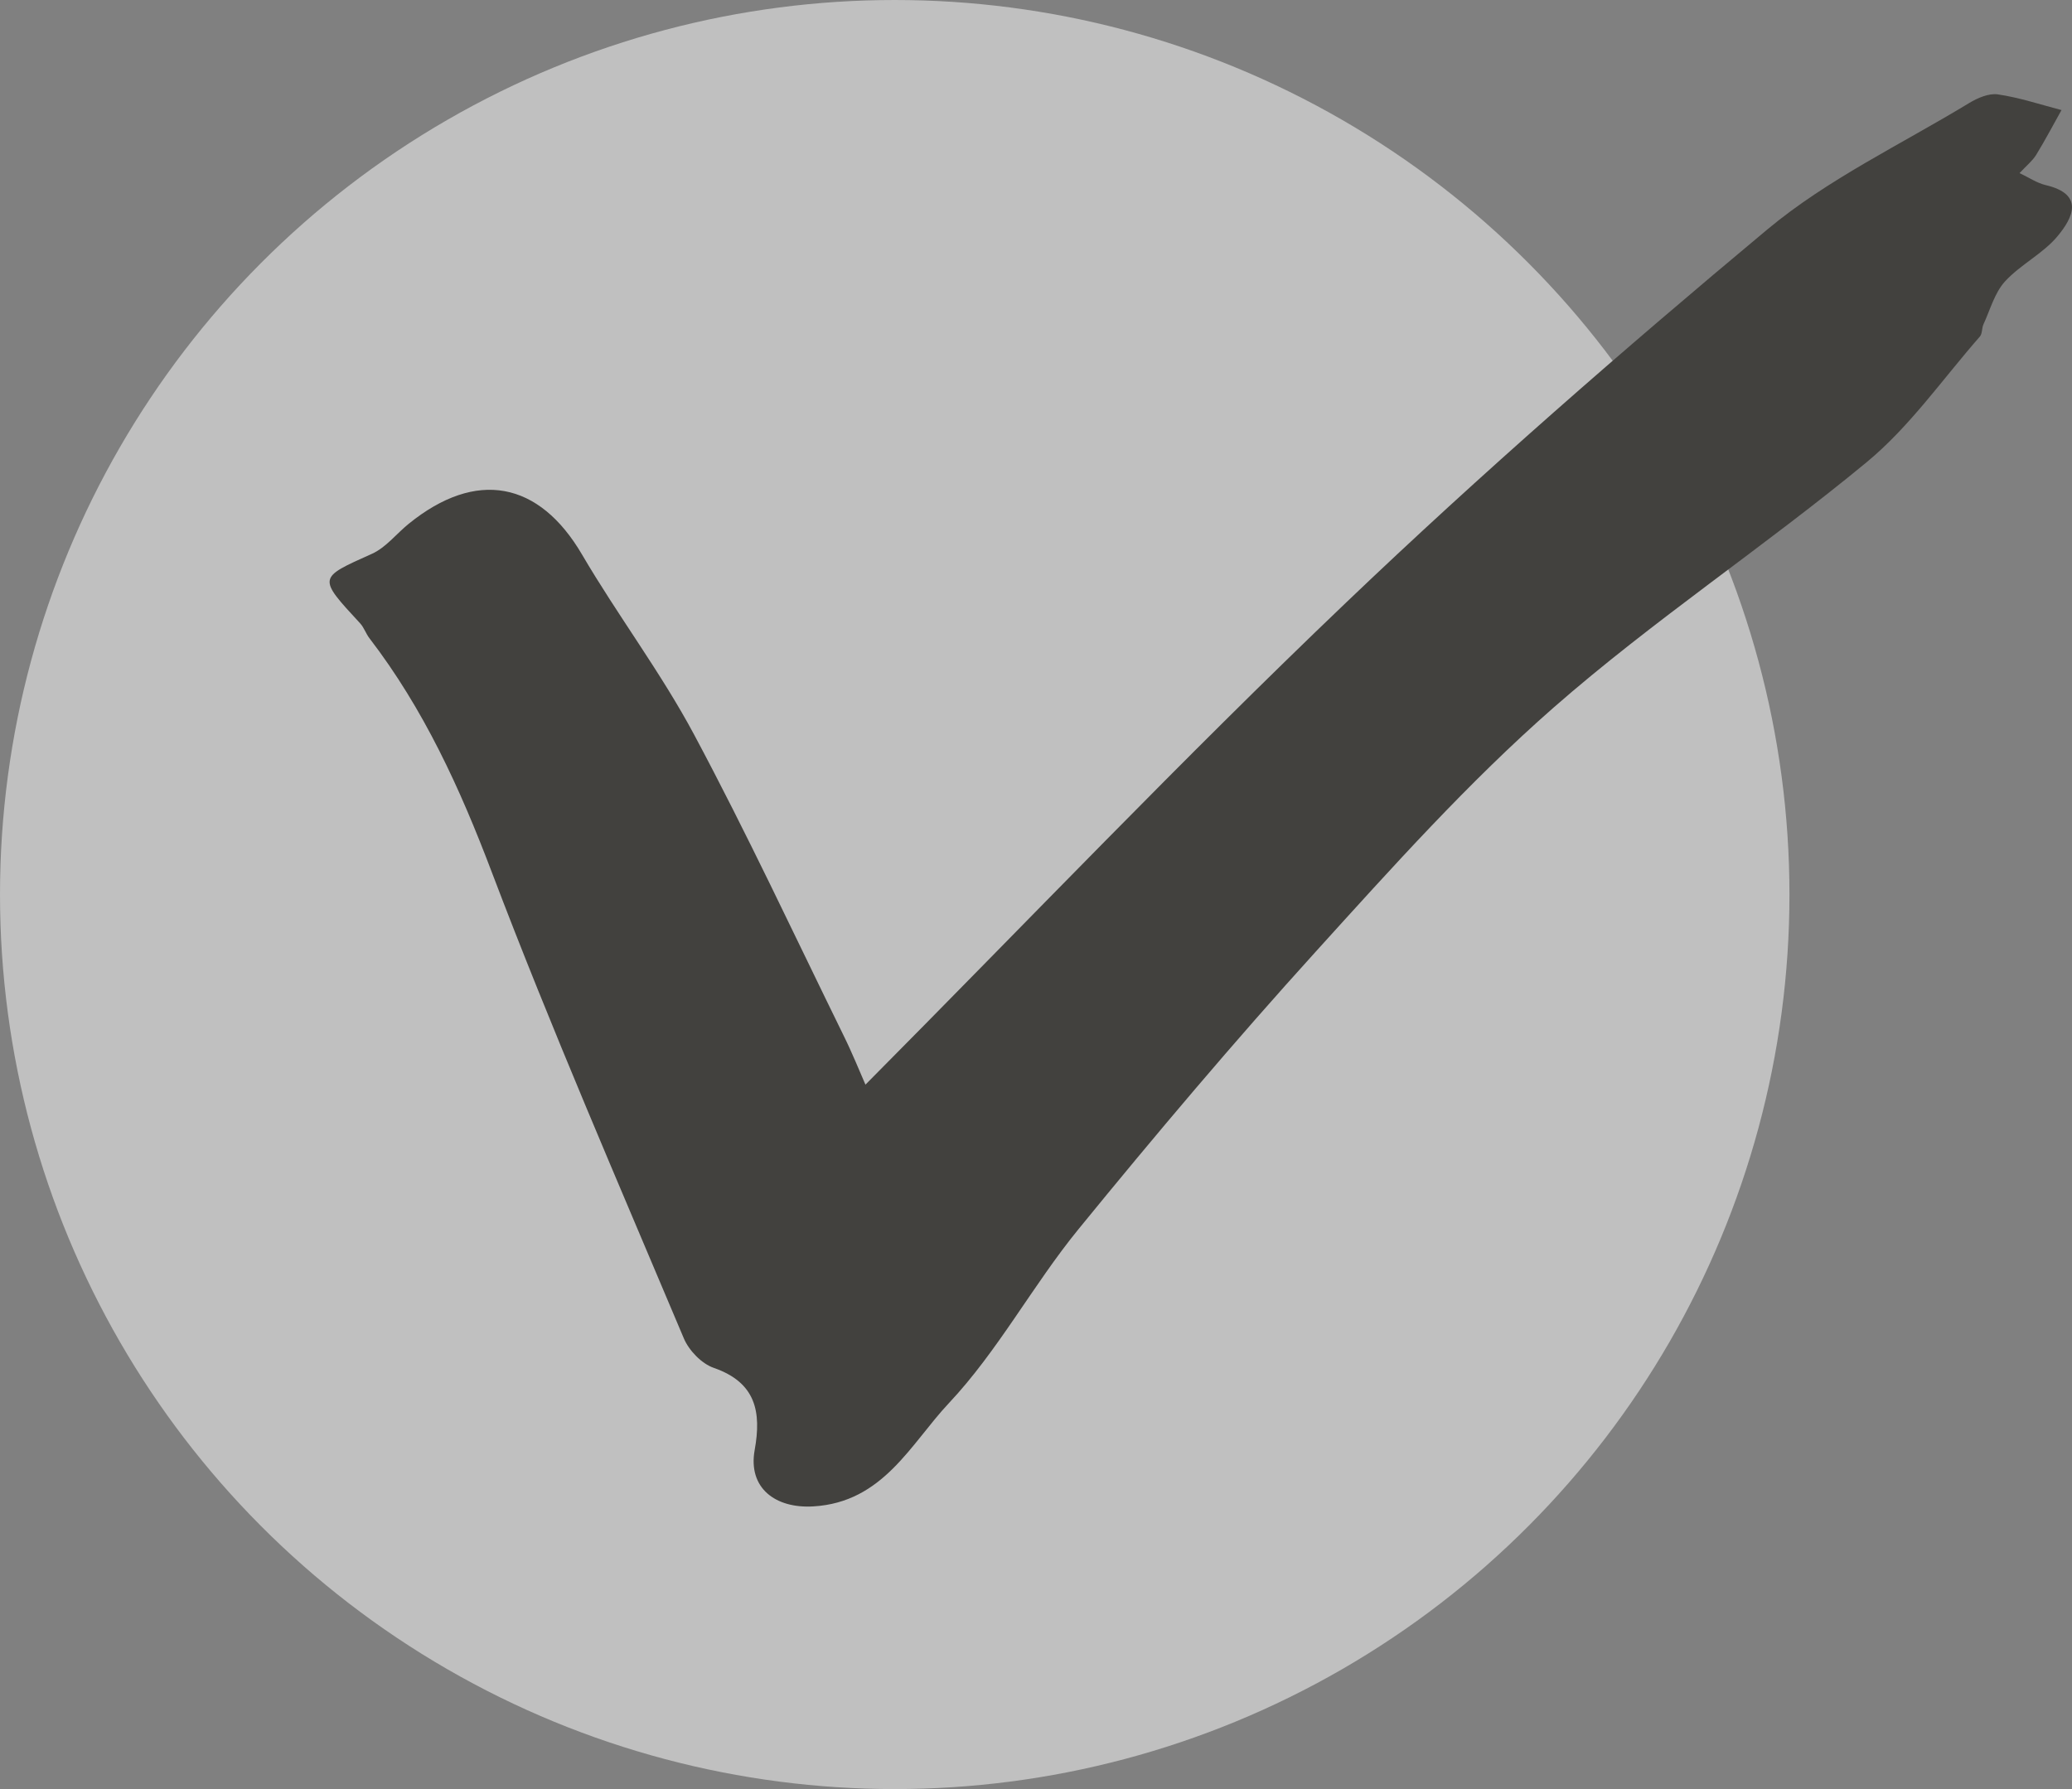
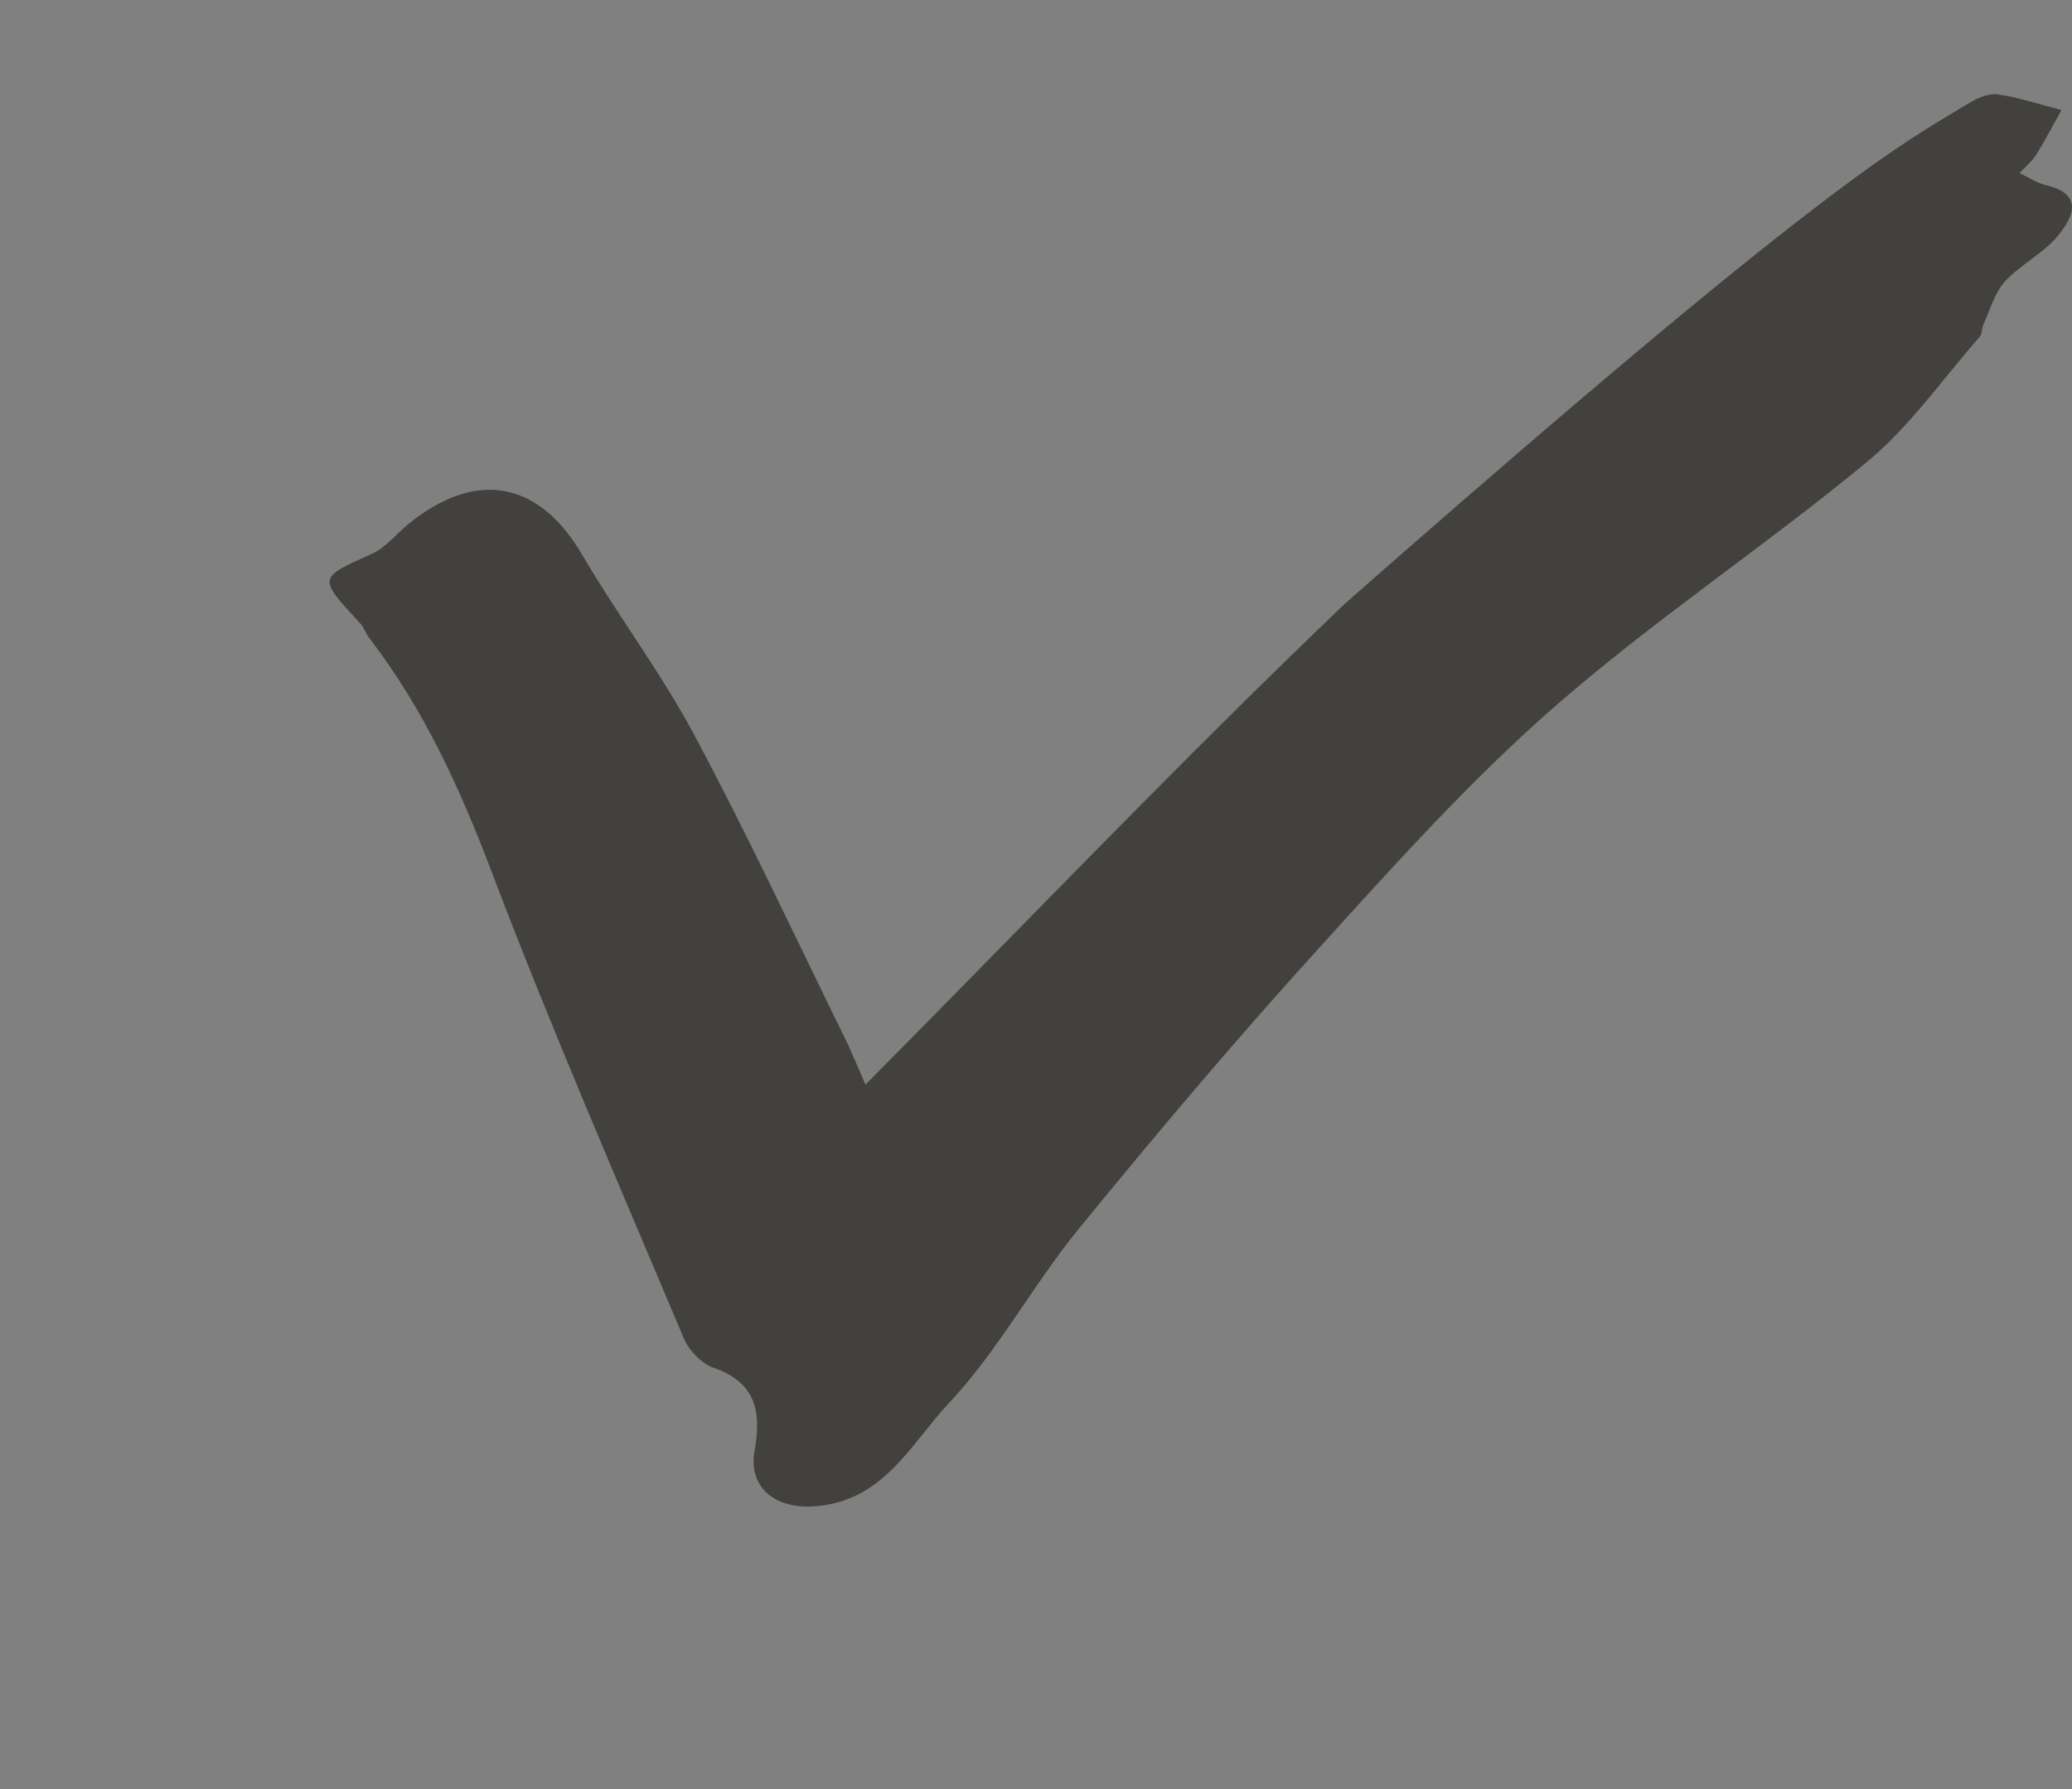
<svg xmlns="http://www.w3.org/2000/svg" width="44" height="38" viewBox="0 0 44 38" fill="none">
  <rect x="0" y="0" width="44" height="38" fill="#808080" stroke="none" />
-   <circle cx="19" cy="19" r="19" fill="white" fill-opacity="0.5" />
-   <path d="M18.379 23.037C21.811 19.579 25.115 16.113 28.572 12.811C31.455 10.056 34.468 7.428 37.531 4.873C38.813 3.804 40.372 3.066 41.812 2.191C41.992 2.082 42.233 1.976 42.427 2.005C42.883 2.072 43.328 2.221 43.777 2.338C43.599 2.656 43.429 2.98 43.238 3.291C43.159 3.419 43.033 3.518 42.886 3.677C43.088 3.772 43.255 3.887 43.439 3.931C44.269 4.125 44.019 4.625 43.693 5.017C43.383 5.389 42.906 5.618 42.576 5.979C42.356 6.221 42.263 6.579 42.12 6.888C42.083 6.97 42.097 7.087 42.043 7.149C41.252 8.052 40.551 9.066 39.636 9.82C37.469 11.611 35.109 13.175 32.996 15.025C31.184 16.612 29.56 18.426 27.937 20.217C26.203 22.13 24.534 24.106 22.902 26.108C21.931 27.298 21.194 28.693 20.148 29.805C19.34 30.665 18.754 31.91 17.27 31.996C16.468 32.044 15.88 31.607 16.026 30.798C16.172 29.987 16.052 29.365 15.158 29.054C14.9 28.965 14.631 28.686 14.522 28.428C13.136 25.138 11.71 21.862 10.444 18.526C9.77 16.747 9 15.06 7.843 13.553C7.769 13.456 7.73 13.329 7.648 13.24C6.742 12.259 6.749 12.279 7.898 11.763C8.193 11.631 8.416 11.339 8.677 11.127C10.114 9.961 11.448 10.222 12.36 11.779C13.12 13.076 14.037 14.286 14.744 15.611C15.864 17.707 16.869 19.864 17.916 21.998C18.103 22.376 18.26 22.77 18.378 23.037H18.379Z" fill="#42413E" />
+   <path d="M18.379 23.037C21.811 19.579 25.115 16.113 28.572 12.811C38.813 3.804 40.372 3.066 41.812 2.191C41.992 2.082 42.233 1.976 42.427 2.005C42.883 2.072 43.328 2.221 43.777 2.338C43.599 2.656 43.429 2.98 43.238 3.291C43.159 3.419 43.033 3.518 42.886 3.677C43.088 3.772 43.255 3.887 43.439 3.931C44.269 4.125 44.019 4.625 43.693 5.017C43.383 5.389 42.906 5.618 42.576 5.979C42.356 6.221 42.263 6.579 42.12 6.888C42.083 6.97 42.097 7.087 42.043 7.149C41.252 8.052 40.551 9.066 39.636 9.82C37.469 11.611 35.109 13.175 32.996 15.025C31.184 16.612 29.56 18.426 27.937 20.217C26.203 22.13 24.534 24.106 22.902 26.108C21.931 27.298 21.194 28.693 20.148 29.805C19.34 30.665 18.754 31.91 17.27 31.996C16.468 32.044 15.88 31.607 16.026 30.798C16.172 29.987 16.052 29.365 15.158 29.054C14.9 28.965 14.631 28.686 14.522 28.428C13.136 25.138 11.71 21.862 10.444 18.526C9.77 16.747 9 15.06 7.843 13.553C7.769 13.456 7.73 13.329 7.648 13.24C6.742 12.259 6.749 12.279 7.898 11.763C8.193 11.631 8.416 11.339 8.677 11.127C10.114 9.961 11.448 10.222 12.36 11.779C13.12 13.076 14.037 14.286 14.744 15.611C15.864 17.707 16.869 19.864 17.916 21.998C18.103 22.376 18.26 22.77 18.378 23.037H18.379Z" fill="#42413E" />
</svg>